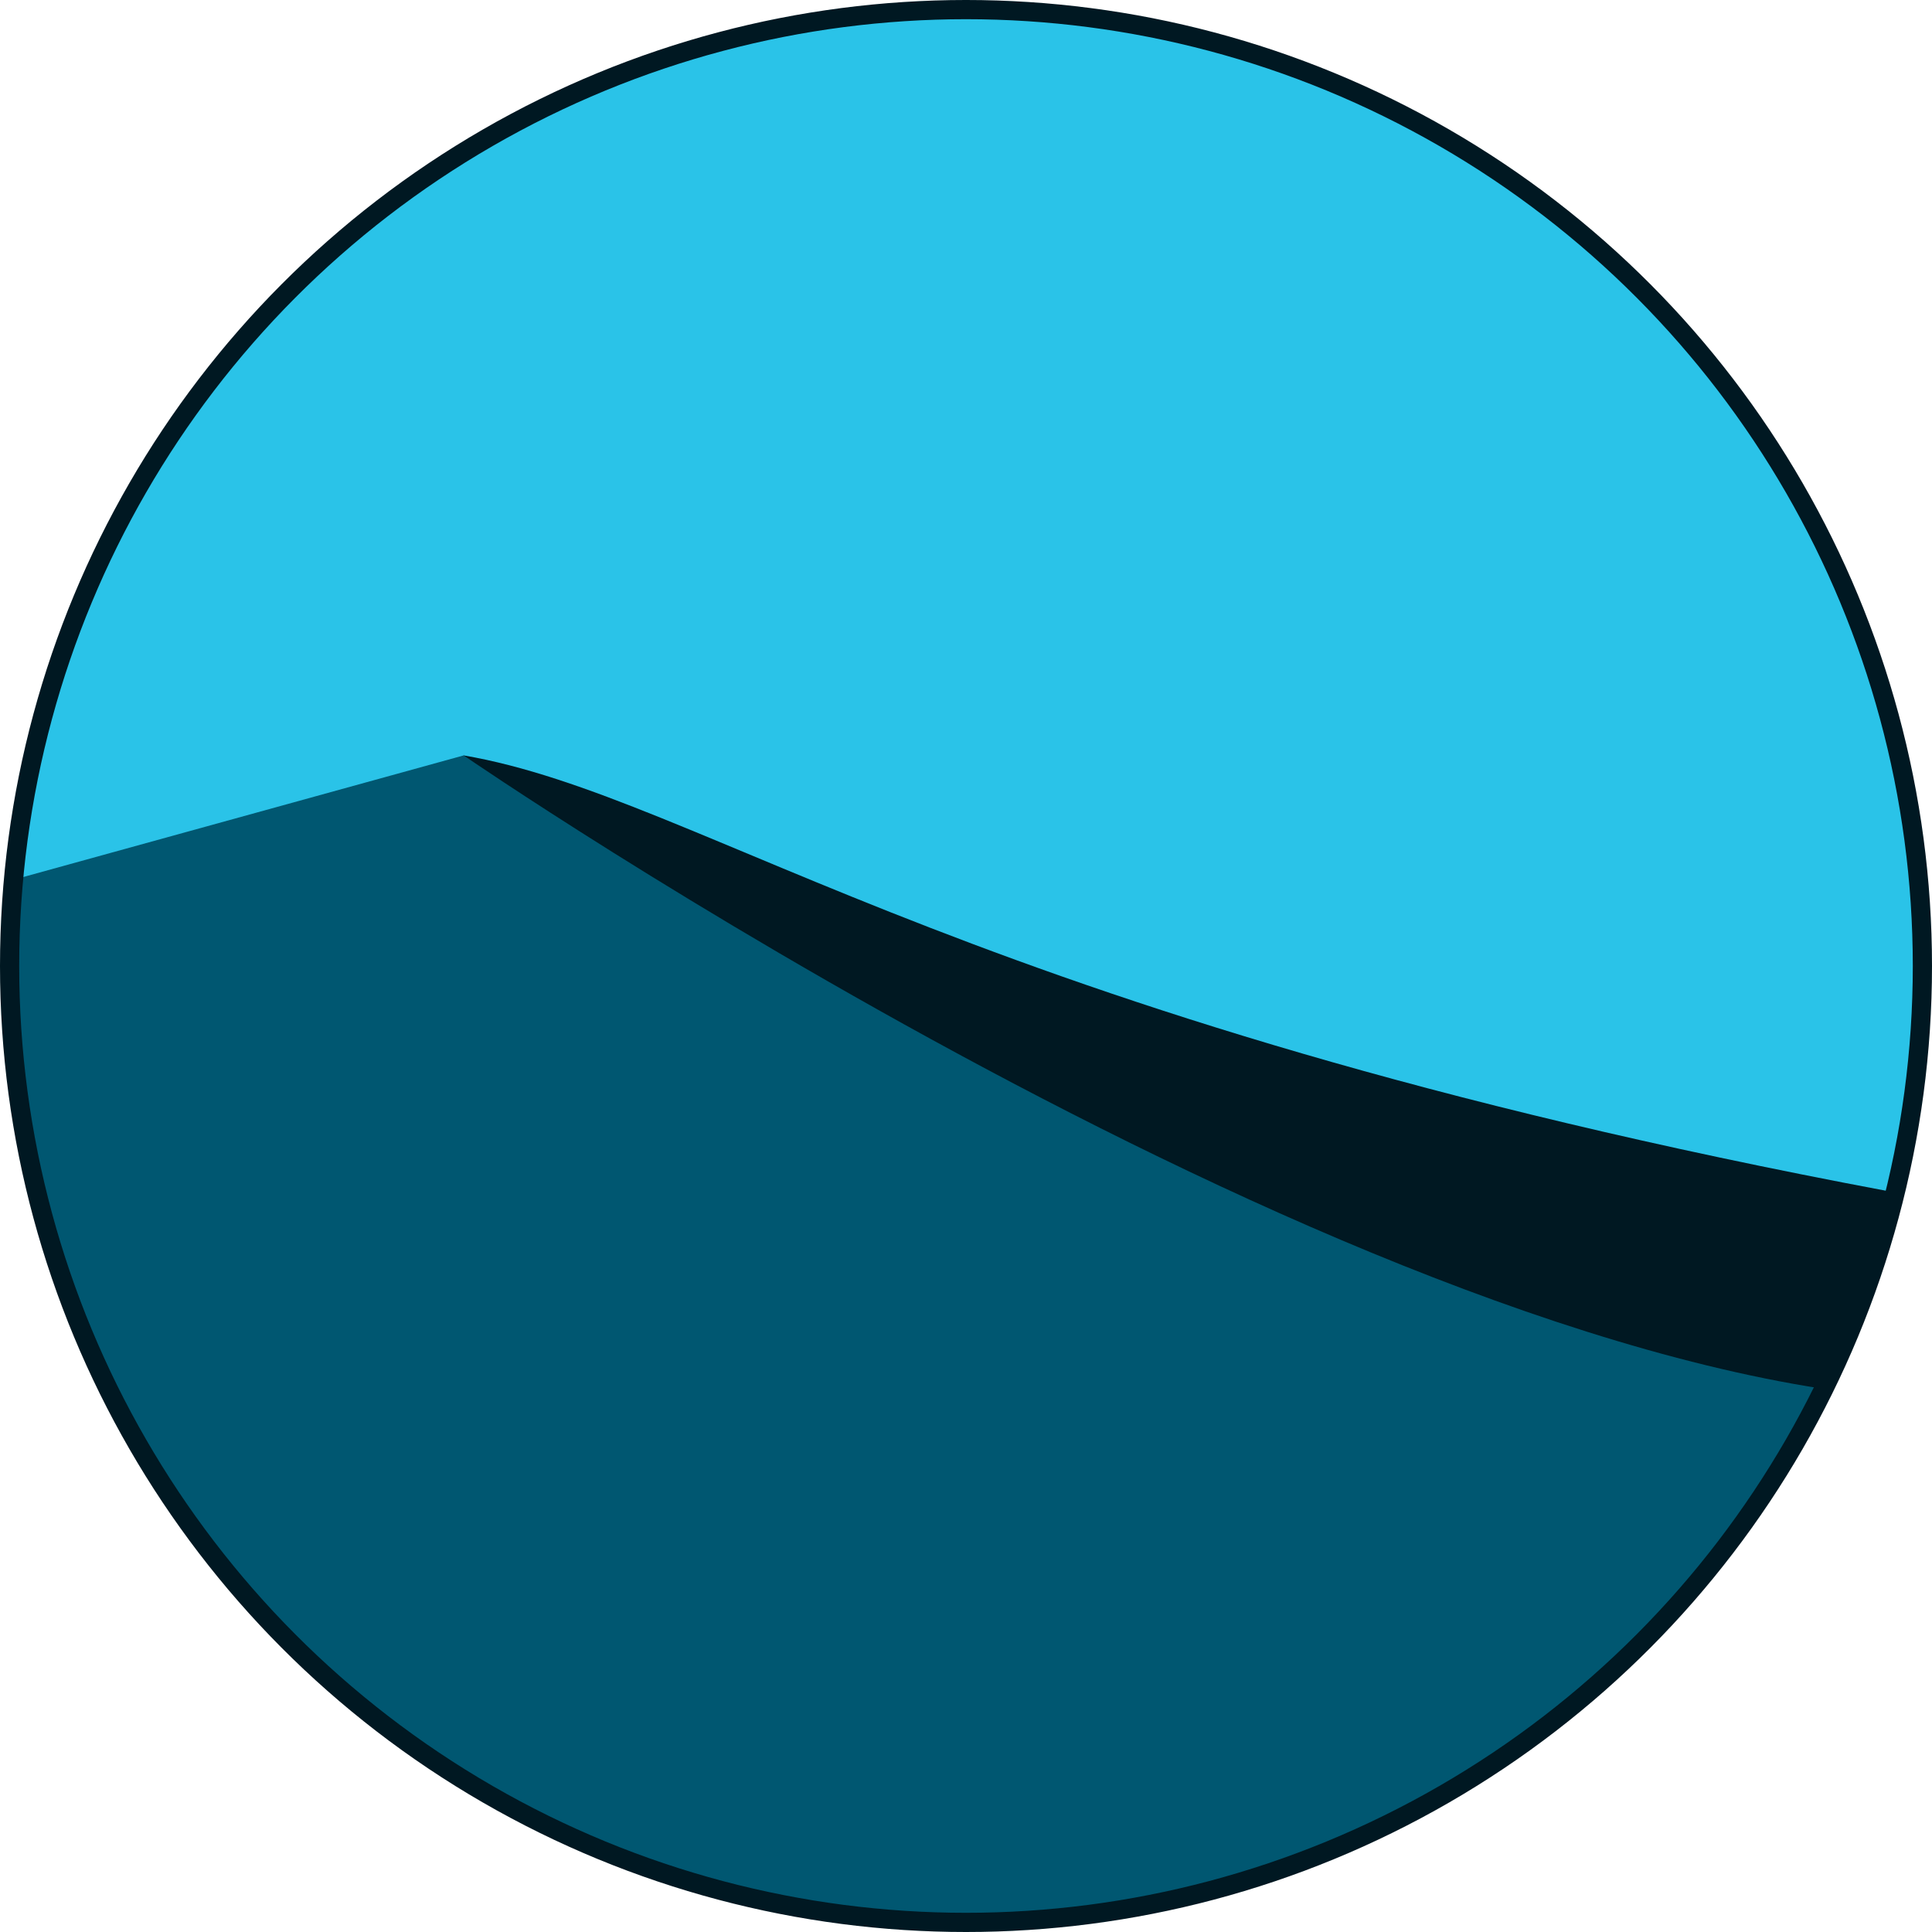
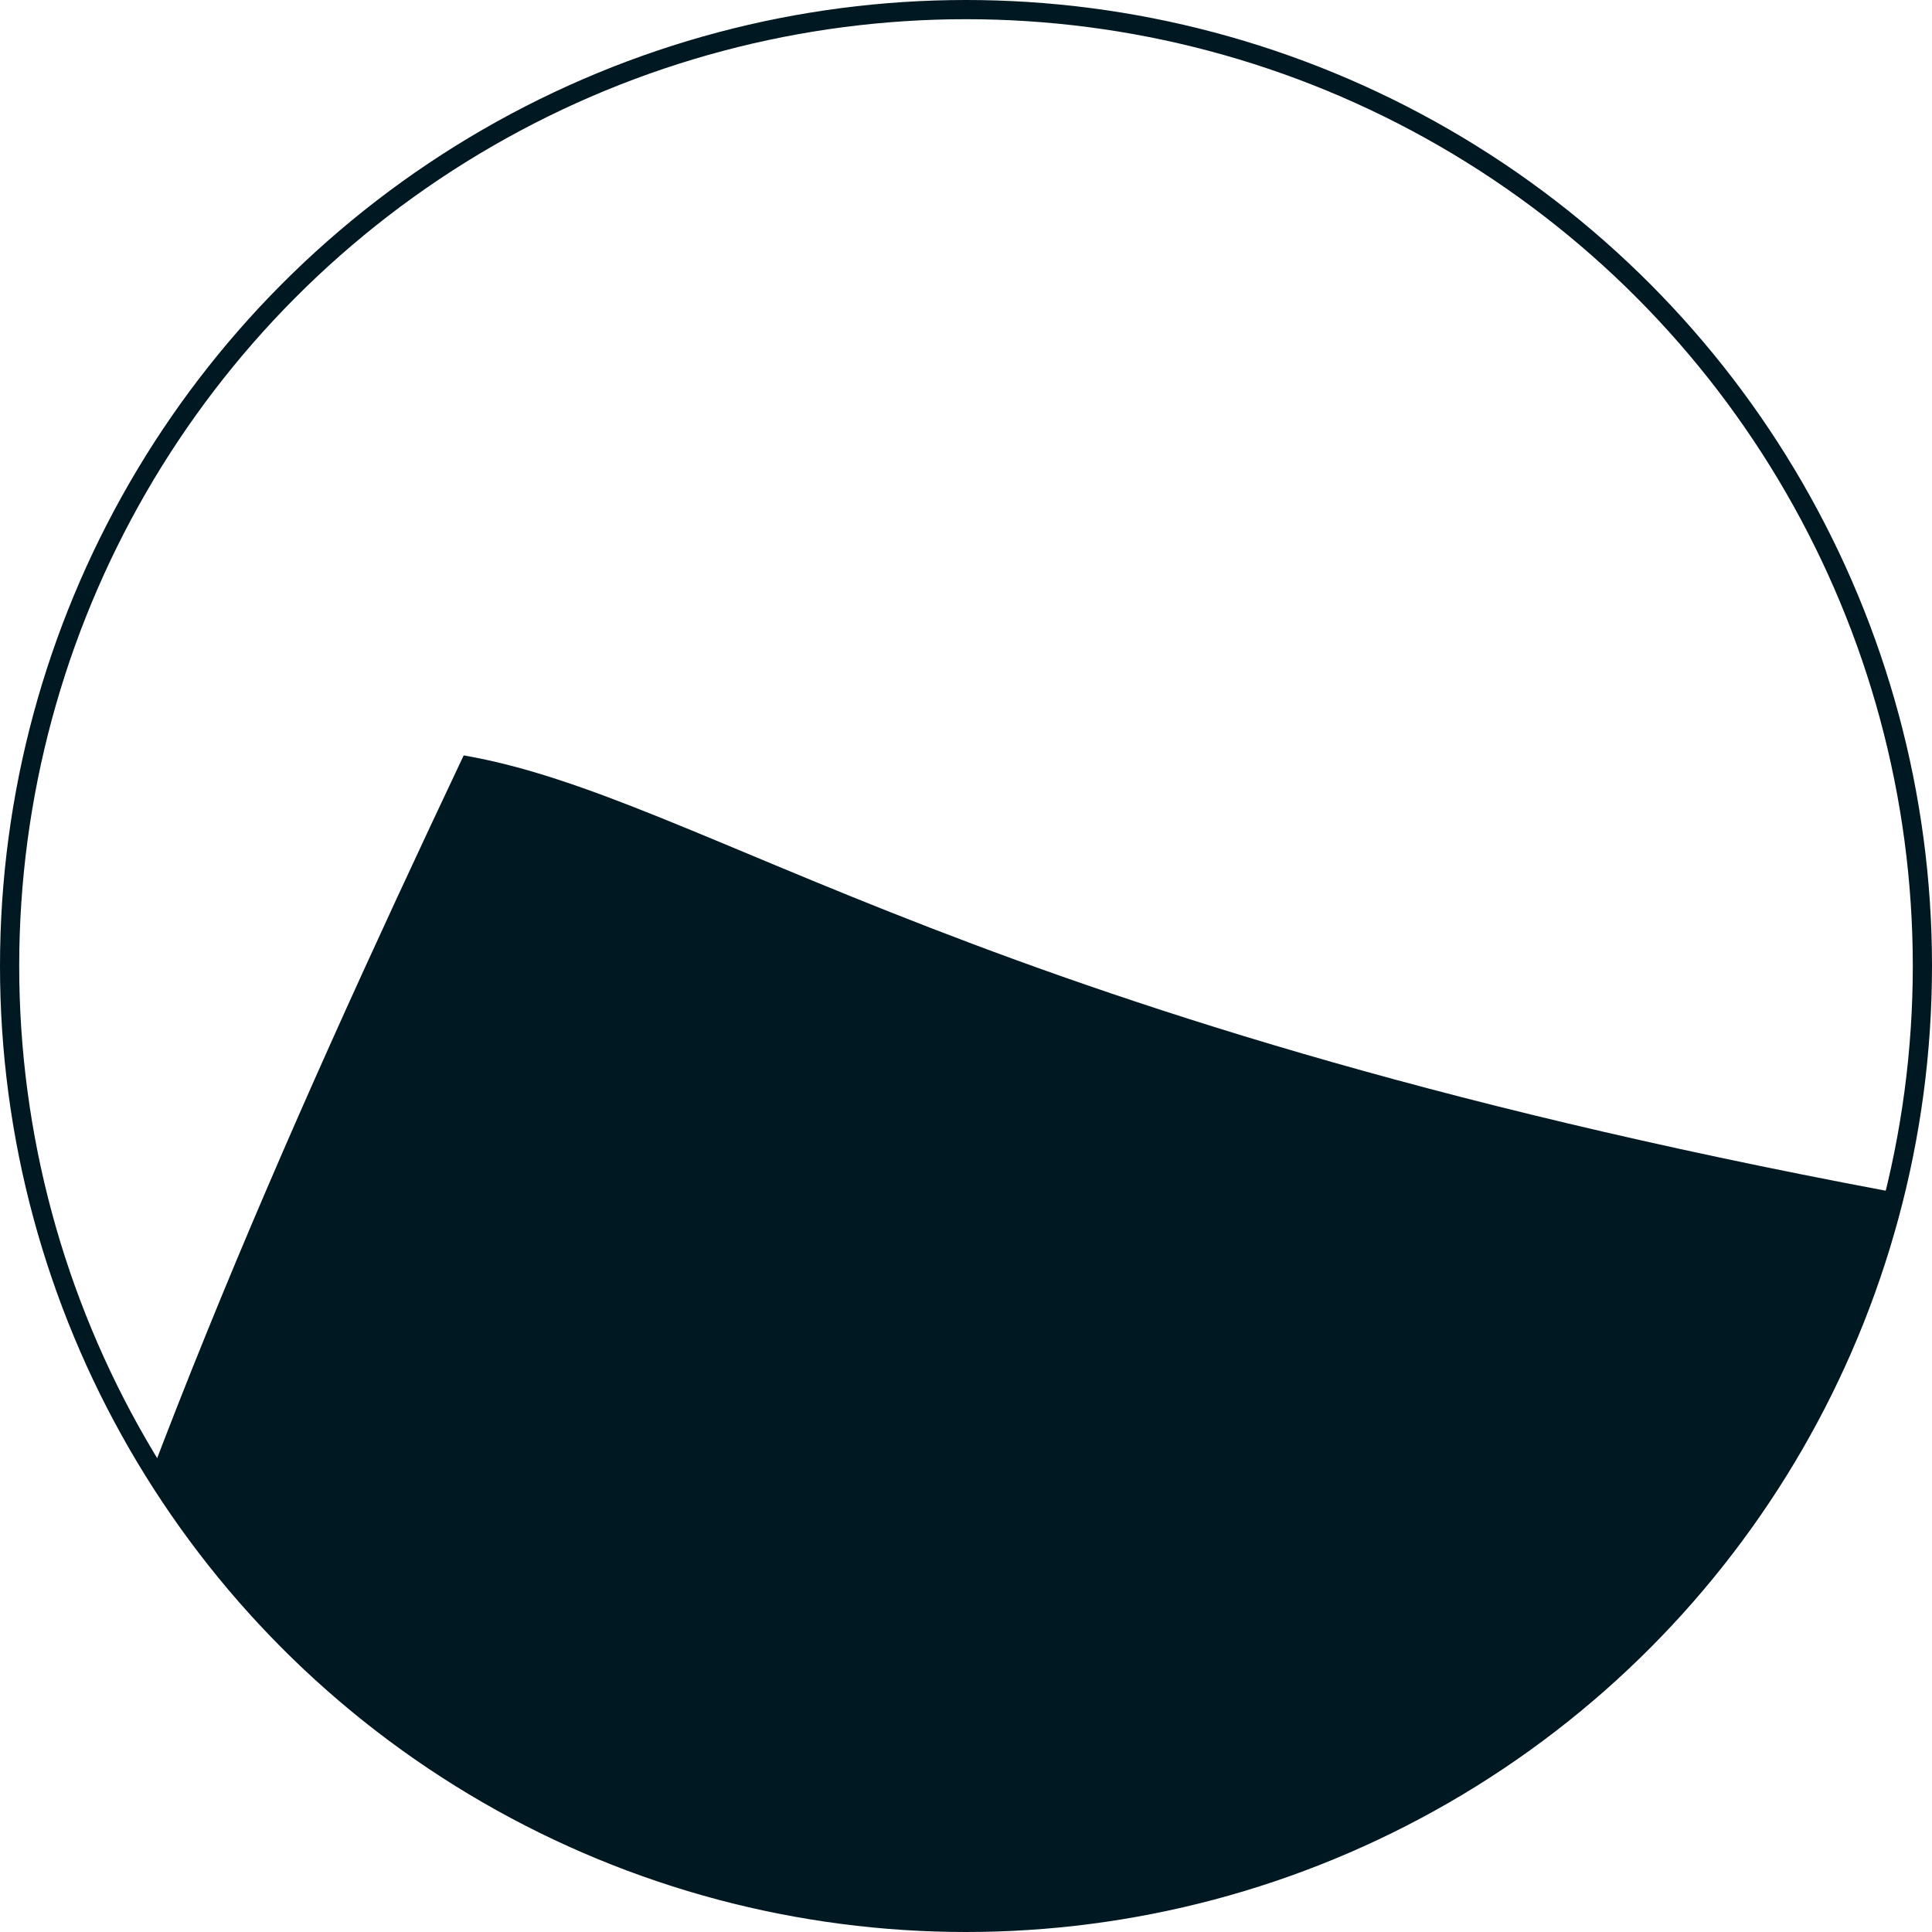
<svg xmlns="http://www.w3.org/2000/svg" width="2500" height="2499.999" viewBox="0 0 2500 2499.999" version="1.1" id="svg8">
  <defs id="defs2">
    <clipPath clipPathUnits="userSpaceOnUse" id="clipPath7">
-       <circle style="display:inline;fill:none;fill-opacity:1;stroke:#000000;stroke-width:10;stroke-linecap:round;stroke-miterlimit:1;stroke-dasharray:none;stroke-opacity:1" id="circle8" cx="-1250" cy="740.021" r="1245" transform="scale(-1,1)" />
-     </clipPath>
+       </clipPath>
    <clipPath clipPathUnits="userSpaceOnUse" id="clipPath8">
      <circle style="display:inline;fill:none;fill-opacity:1;stroke:#000000;stroke-width:10;stroke-linecap:round;stroke-miterlimit:1;stroke-dasharray:none;stroke-opacity:1" id="circle9" cx="-1250" cy="740.021" r="1245" transform="scale(-1,1)" />
    </clipPath>
    <clipPath clipPathUnits="userSpaceOnUse" id="clipPath9">
-       <circle style="display:inline;fill:none;fill-opacity:1;stroke:#000000;stroke-width:10;stroke-linecap:round;stroke-miterlimit:1;stroke-dasharray:none;stroke-opacity:1" id="circle10" cx="-1250" cy="740.021" r="1245" transform="scale(-1,1)" />
-     </clipPath>
+       </clipPath>
  </defs>
  <g id="layer1" transform="matrix(-1,0,0,1,1658,463.979)" style="display:inline">
    <rect style="display:inline;opacity:1;fill:#2ac3e8;fill-opacity:1;fill-rule:nonzero;stroke:none;stroke-width:0.009;stroke-linecap:round;stroke-linejoin:round;stroke-miterlimit:4;stroke-dasharray:none;stroke-dashoffset:45.354;stroke-opacity:1" id="rect846" width="2500" height="2500" x="2.8610229e-06" y="-509.979" ry="1.014" clip-path="url(#clipPath9)" transform="translate(-842,46)" />
    <path style="display:inline;fill:#001822;fill-opacity:1;fill-rule:evenodd;stroke:none;stroke-width:1px;stroke-linecap:butt;stroke-linejoin:miter;stroke-opacity:1" d="M 1900,467.517 C 1585.521,521.608 1238.78,816.484 0,1041.871 v 948.149 H 2500 C 2353.495,1458.771 2134.304,963.236 1900,467.517 Z" id="path828" clip-path="url(#clipPath8)" transform="translate(-842,46)" />
-     <path style="display:inline;fill:#005771;fill-opacity:1;fill-rule:evenodd;stroke:none;stroke-width:1px;stroke-linecap:butt;stroke-linejoin:miter;stroke-opacity:1" d="M 0,1301.407 C 731.503,1270.84 1900.055,467.599 1900,467.517 l 600,165.677 V 1990.021 H 0 Z" id="path826" clip-path="url(#clipPath7)" transform="translate(-842,46)" />
  </g>
  <g id="layer5" style="display:inline" transform="translate(-842,-46)">
    <ellipse style="display:inline;fill:none;fill-opacity:1;stroke:#001822;stroke-width:24.851;stroke-linecap:round;stroke-miterlimit:1;stroke-dasharray:none;stroke-opacity:1" id="circle7" cx="2092" cy="1296" rx="1237.575" ry="1237.574" />
  </g>
</svg>